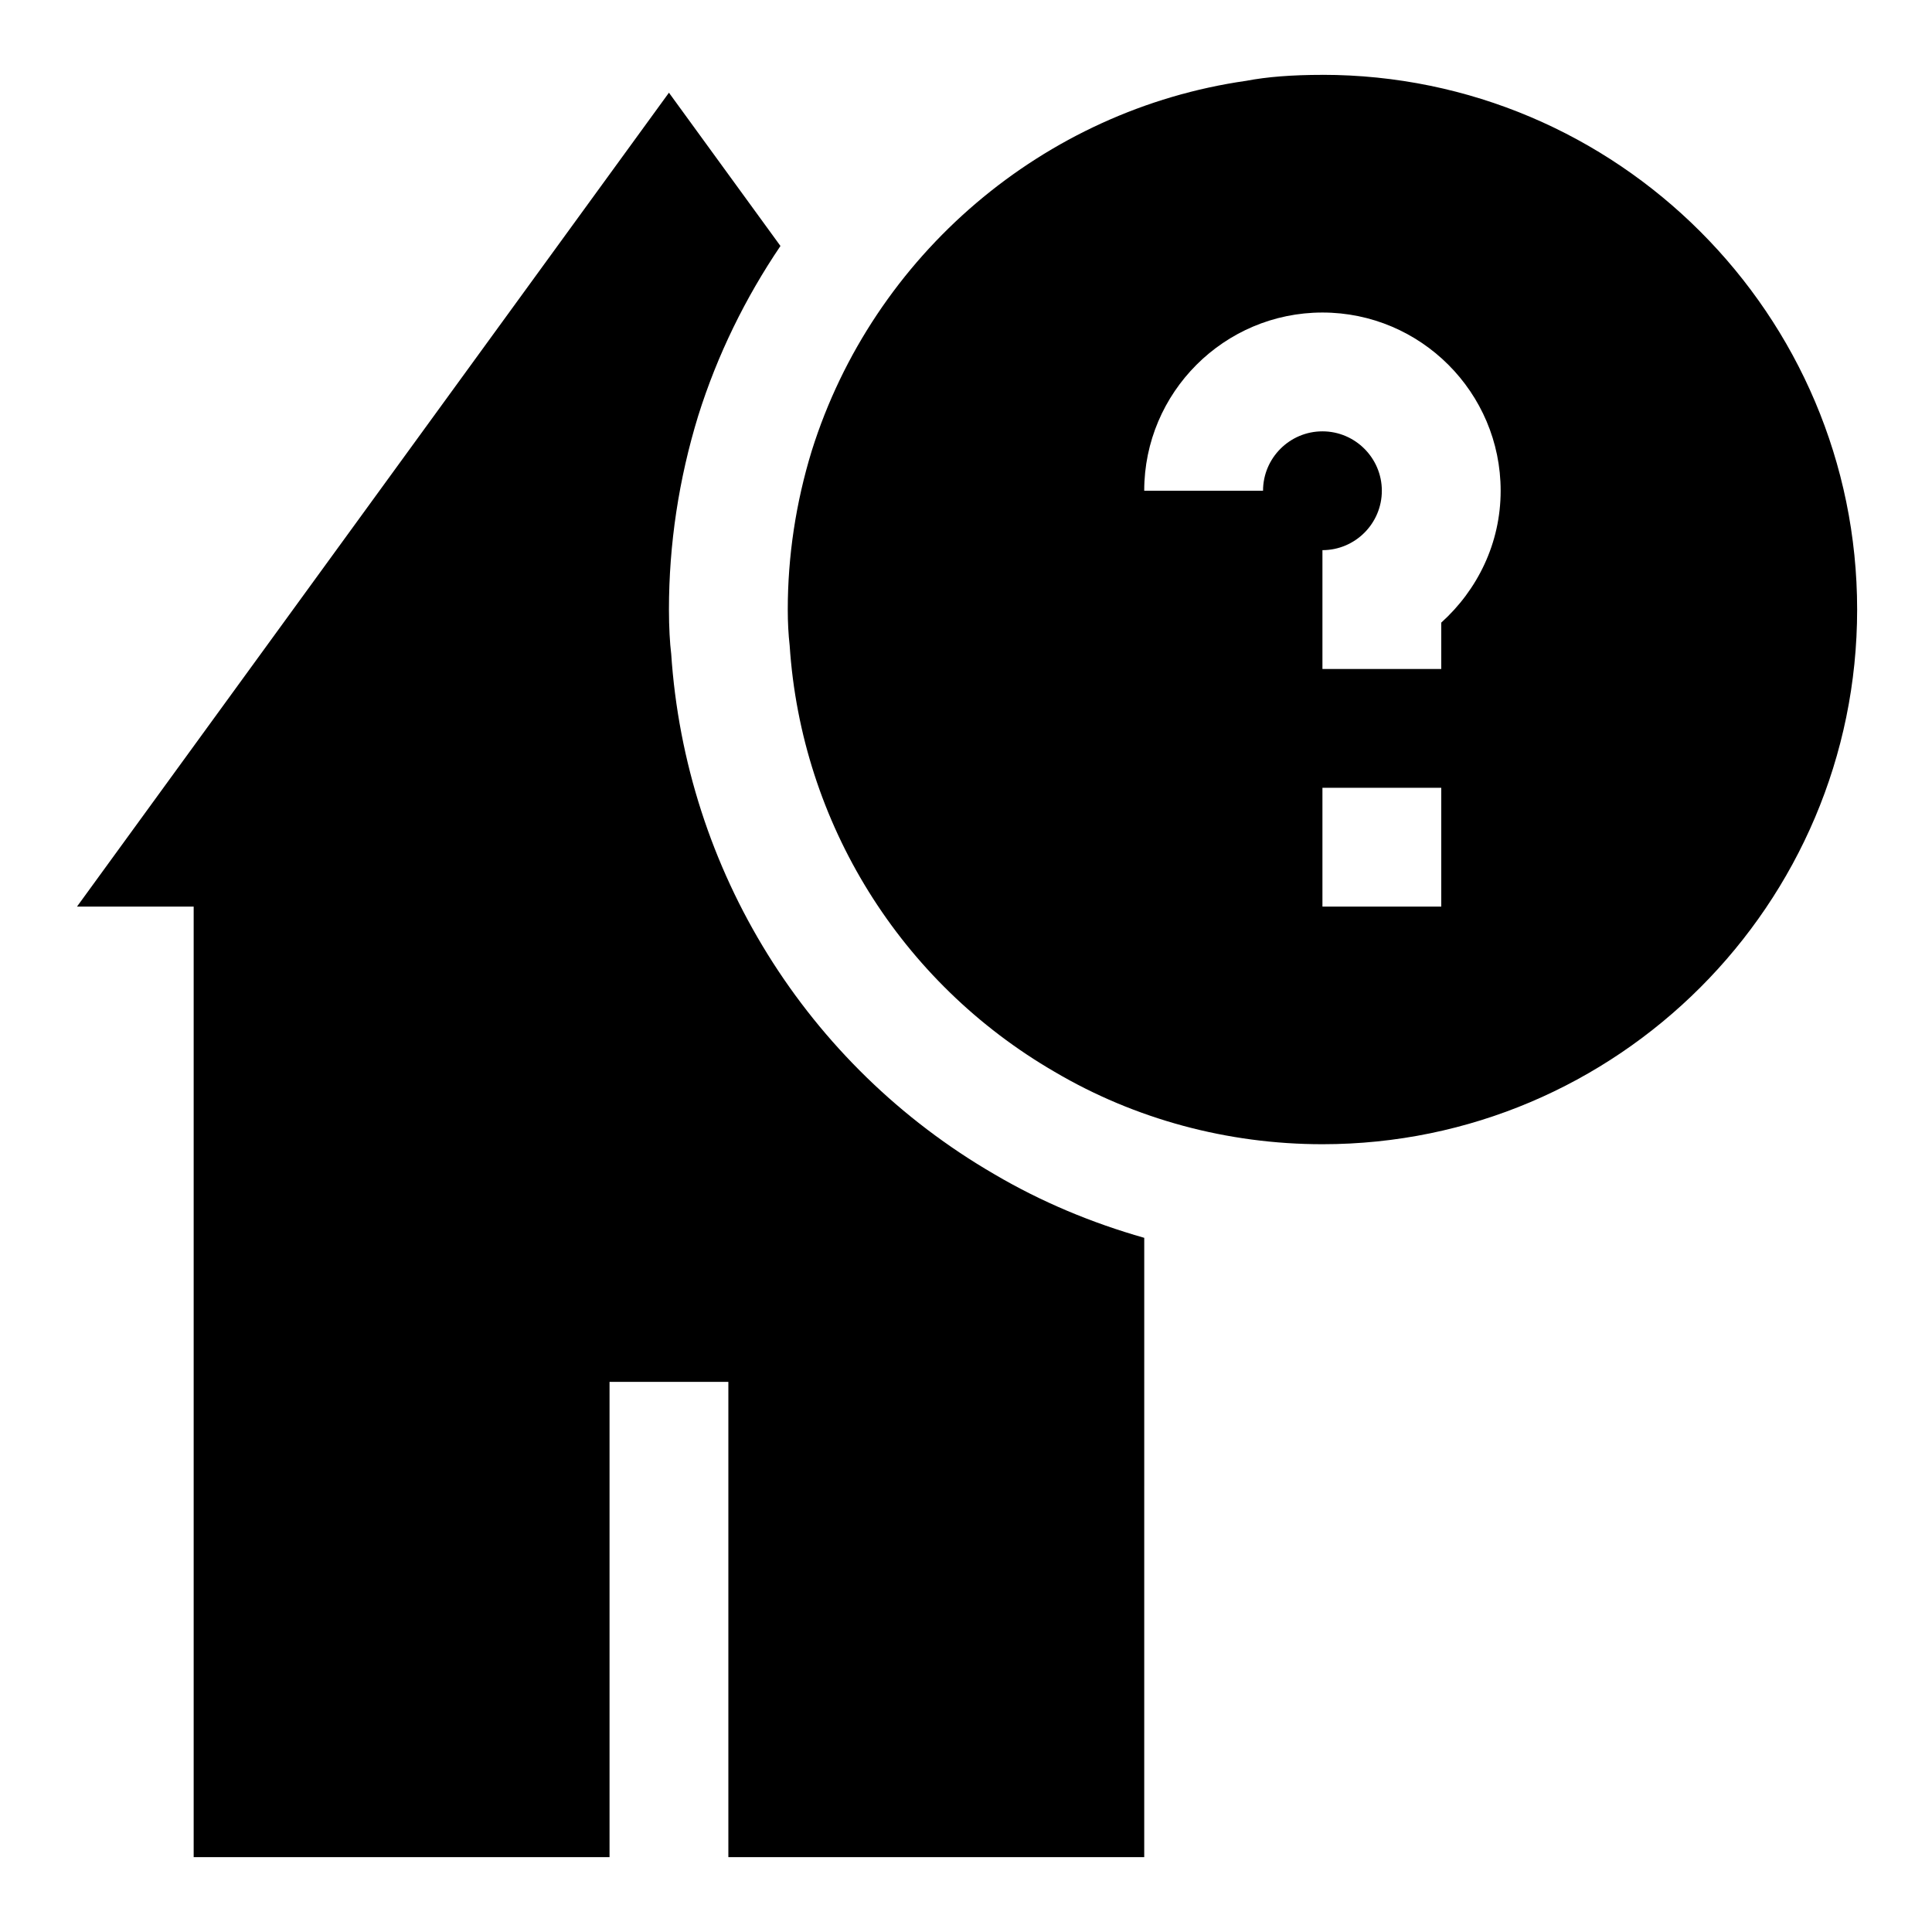
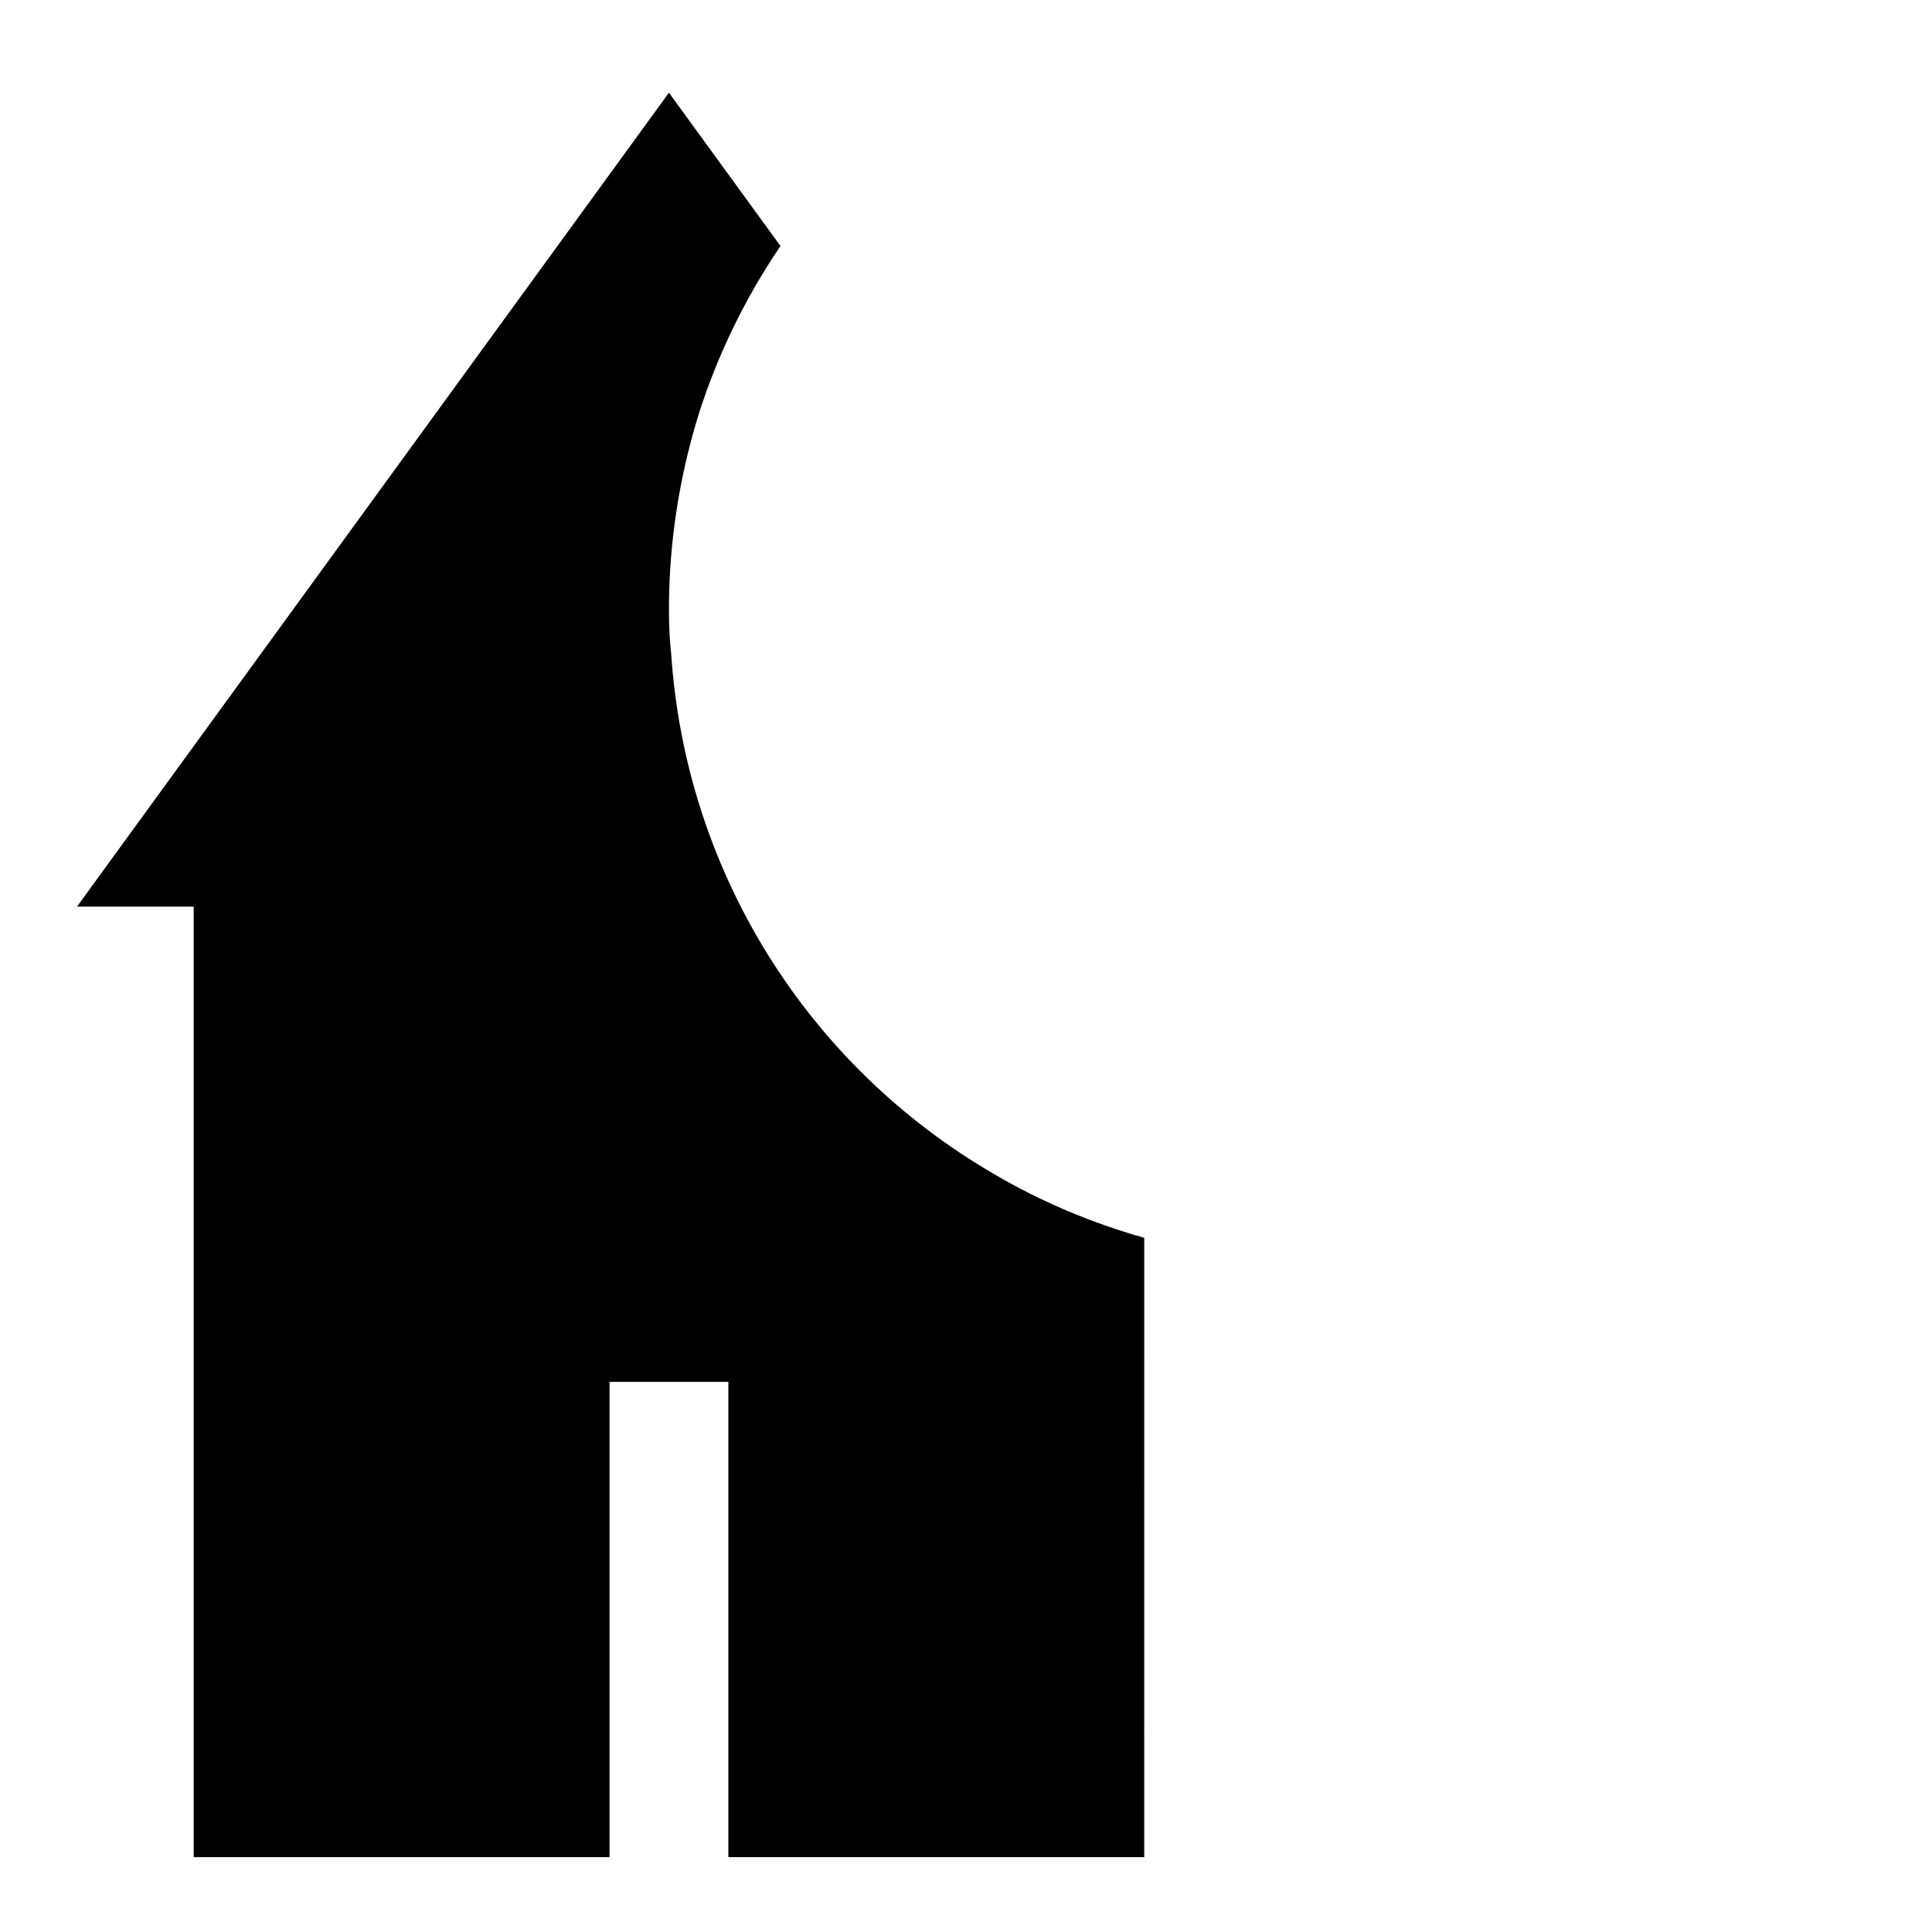
<svg xmlns="http://www.w3.org/2000/svg" fill="#000000" width="800px" height="800px" version="1.1" viewBox="144 144 512 512">
  <g>
-     <path d="m494.46 163.84c-8.141 0-14.77 0.535-20.184 1.574-53.672 7.668-98.855 46.113-115.15 98.039-4.219 13.762-6.359 27.914-6.359 42.086 0 3.402 0.172 6.613 0.504 9.539 3.102 47.027 29.379 89.27 70.203 112.96 21.285 12.547 45.832 19.191 70.988 19.191 78.121 0 141.7-63.574 141.7-141.7 0.004-78.121-63.57-141.7-141.7-141.7zm31.488 220.42h-31.488v-31.488h31.488zm0-75.258v12.281h-31.488v-31.488c8.676 0 15.742-7.07 15.742-15.742 0-8.676-7.07-15.742-15.742-15.742-8.676 0-15.742 7.07-15.742 15.742h-31.488c0-26.039 21.191-47.23 47.23-47.23 26.039 0 47.23 21.191 47.23 47.23 0.004 13.902-6.152 26.293-15.742 34.949z" />
    <path d="m321.86 317.14c-0.328-2.551-0.582-6.941-0.582-11.602 0-17.32 2.613-34.574 7.746-51.324 5.086-16.215 12.531-31.316 21.805-45.027l-29.551-40.621-156.87 215.69h30.918v251.91h110.21v-125.95h31.488v125.95h110.21l0.004-164.13c-13.902-3.953-27.285-9.523-39.738-16.863-49.766-28.871-81.852-80.512-85.633-138.03z" />
  </g>
</svg>